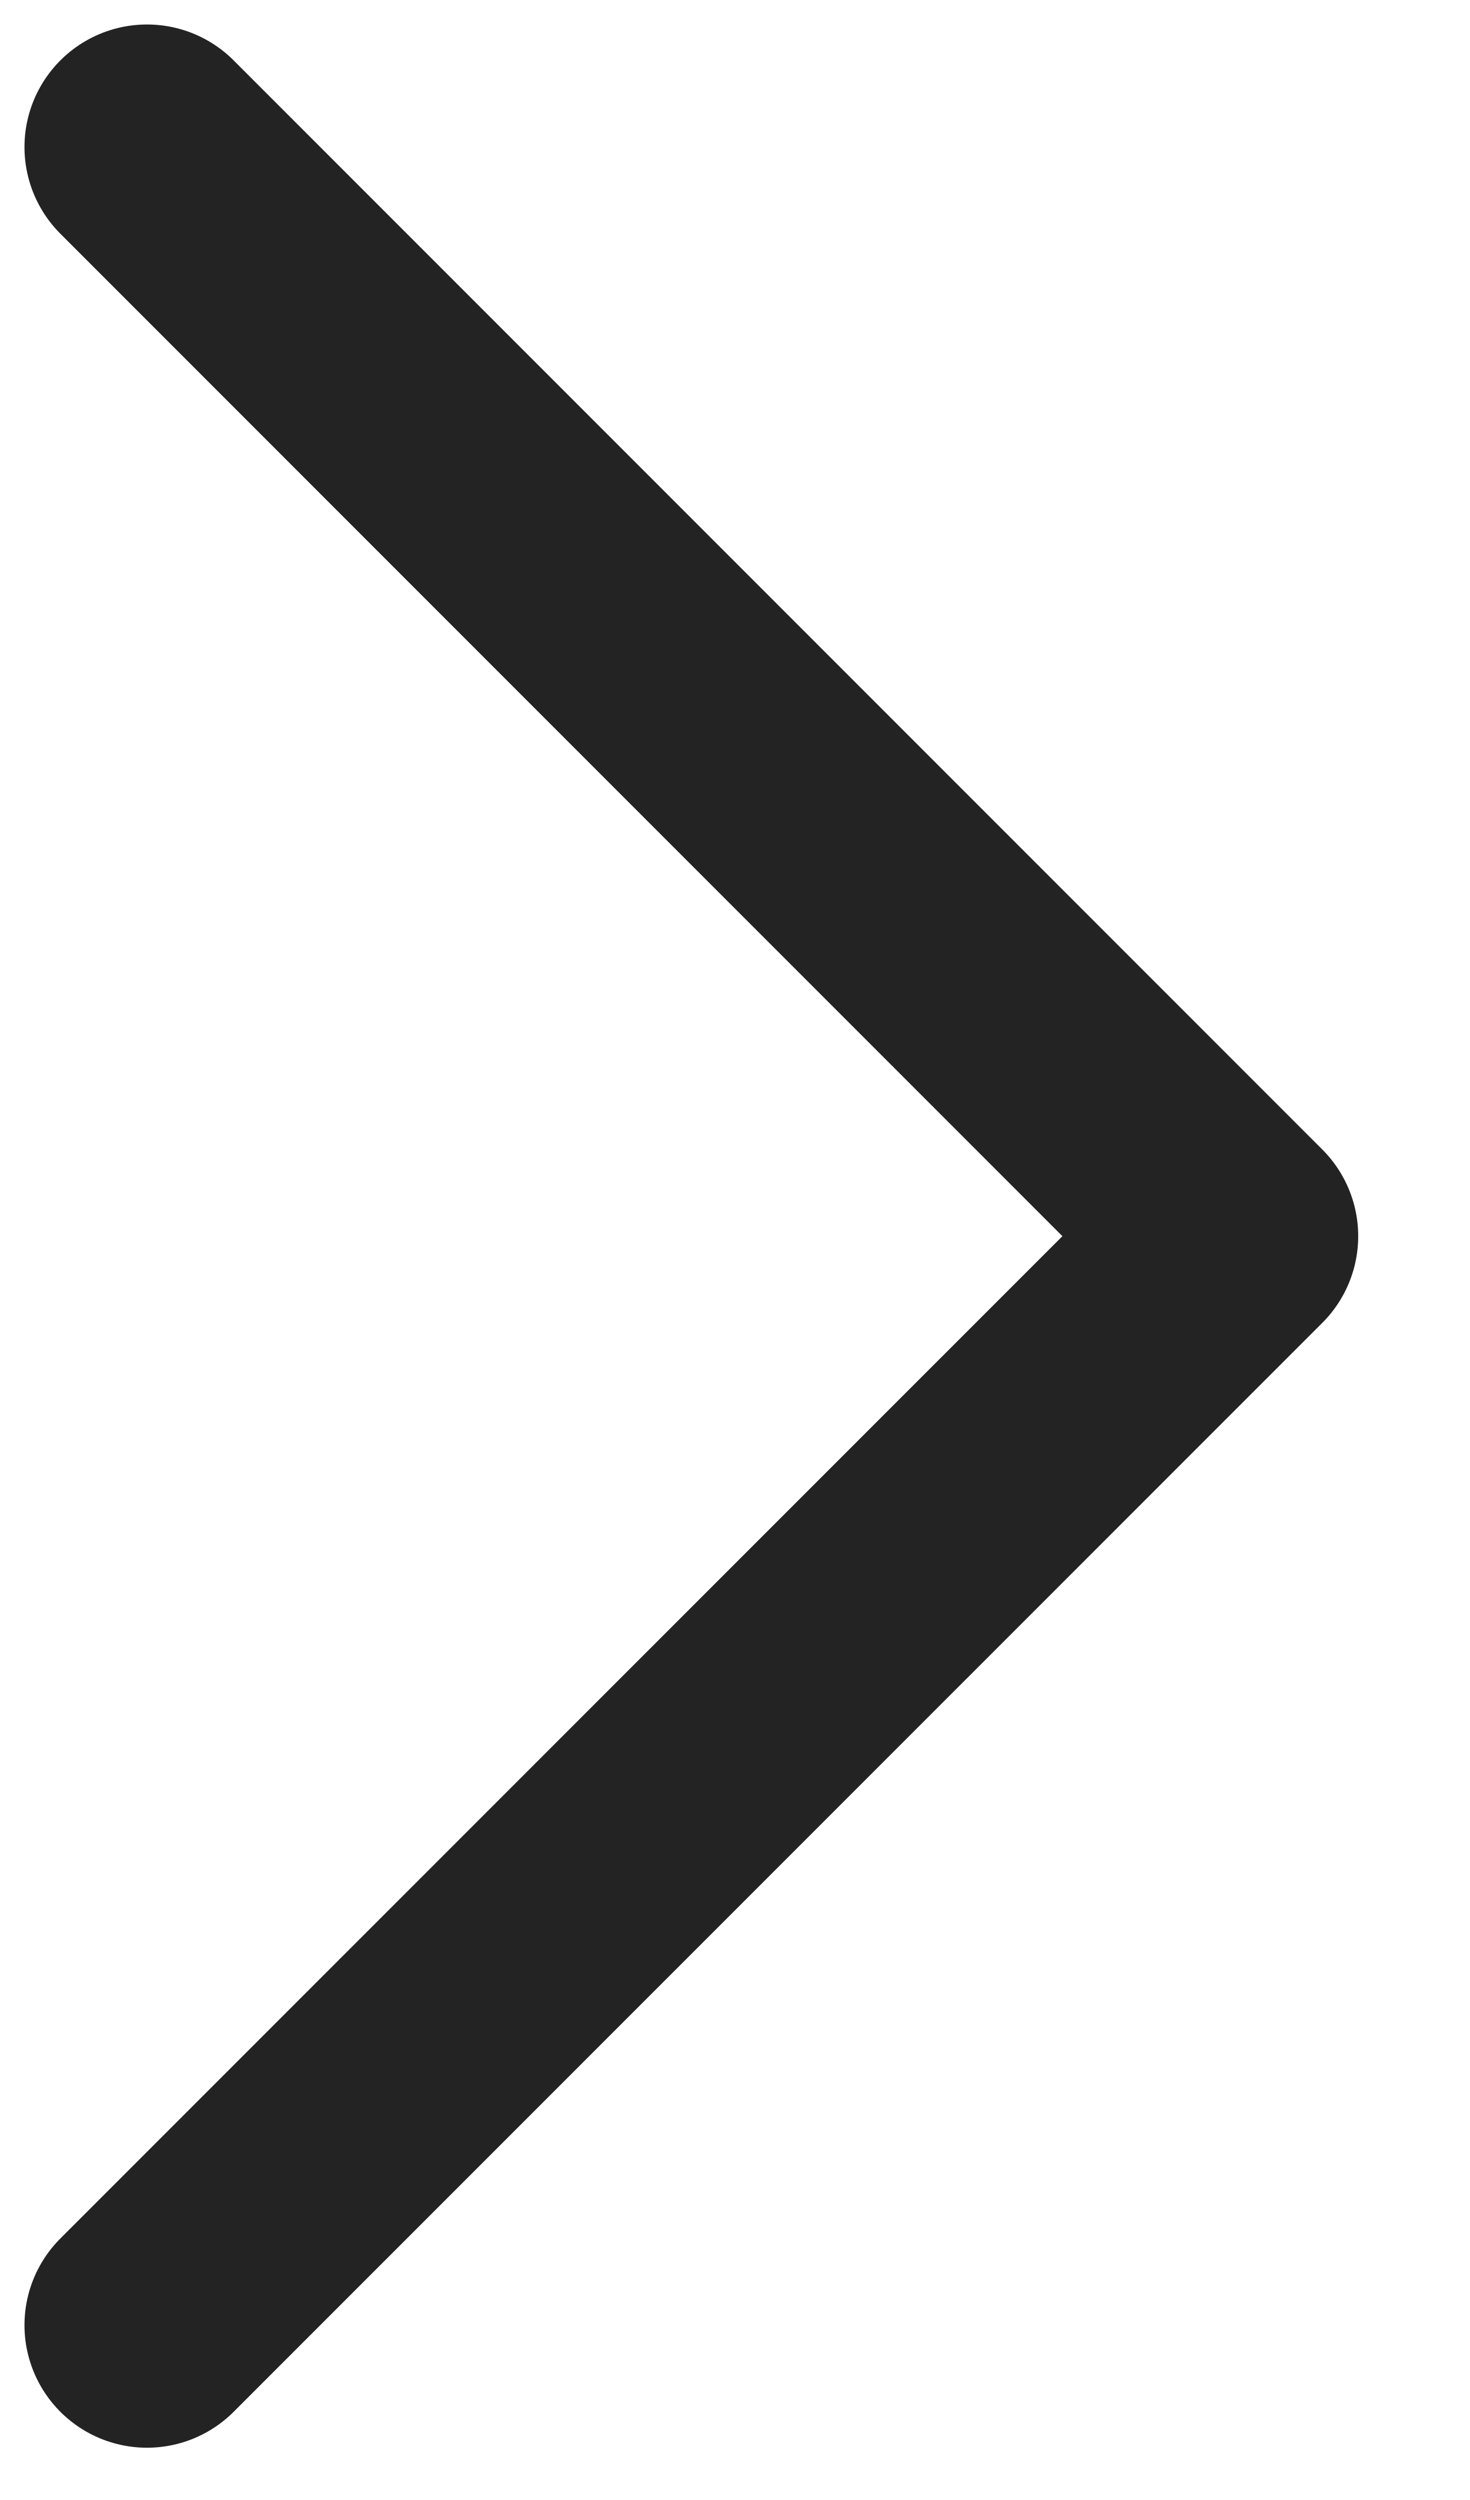
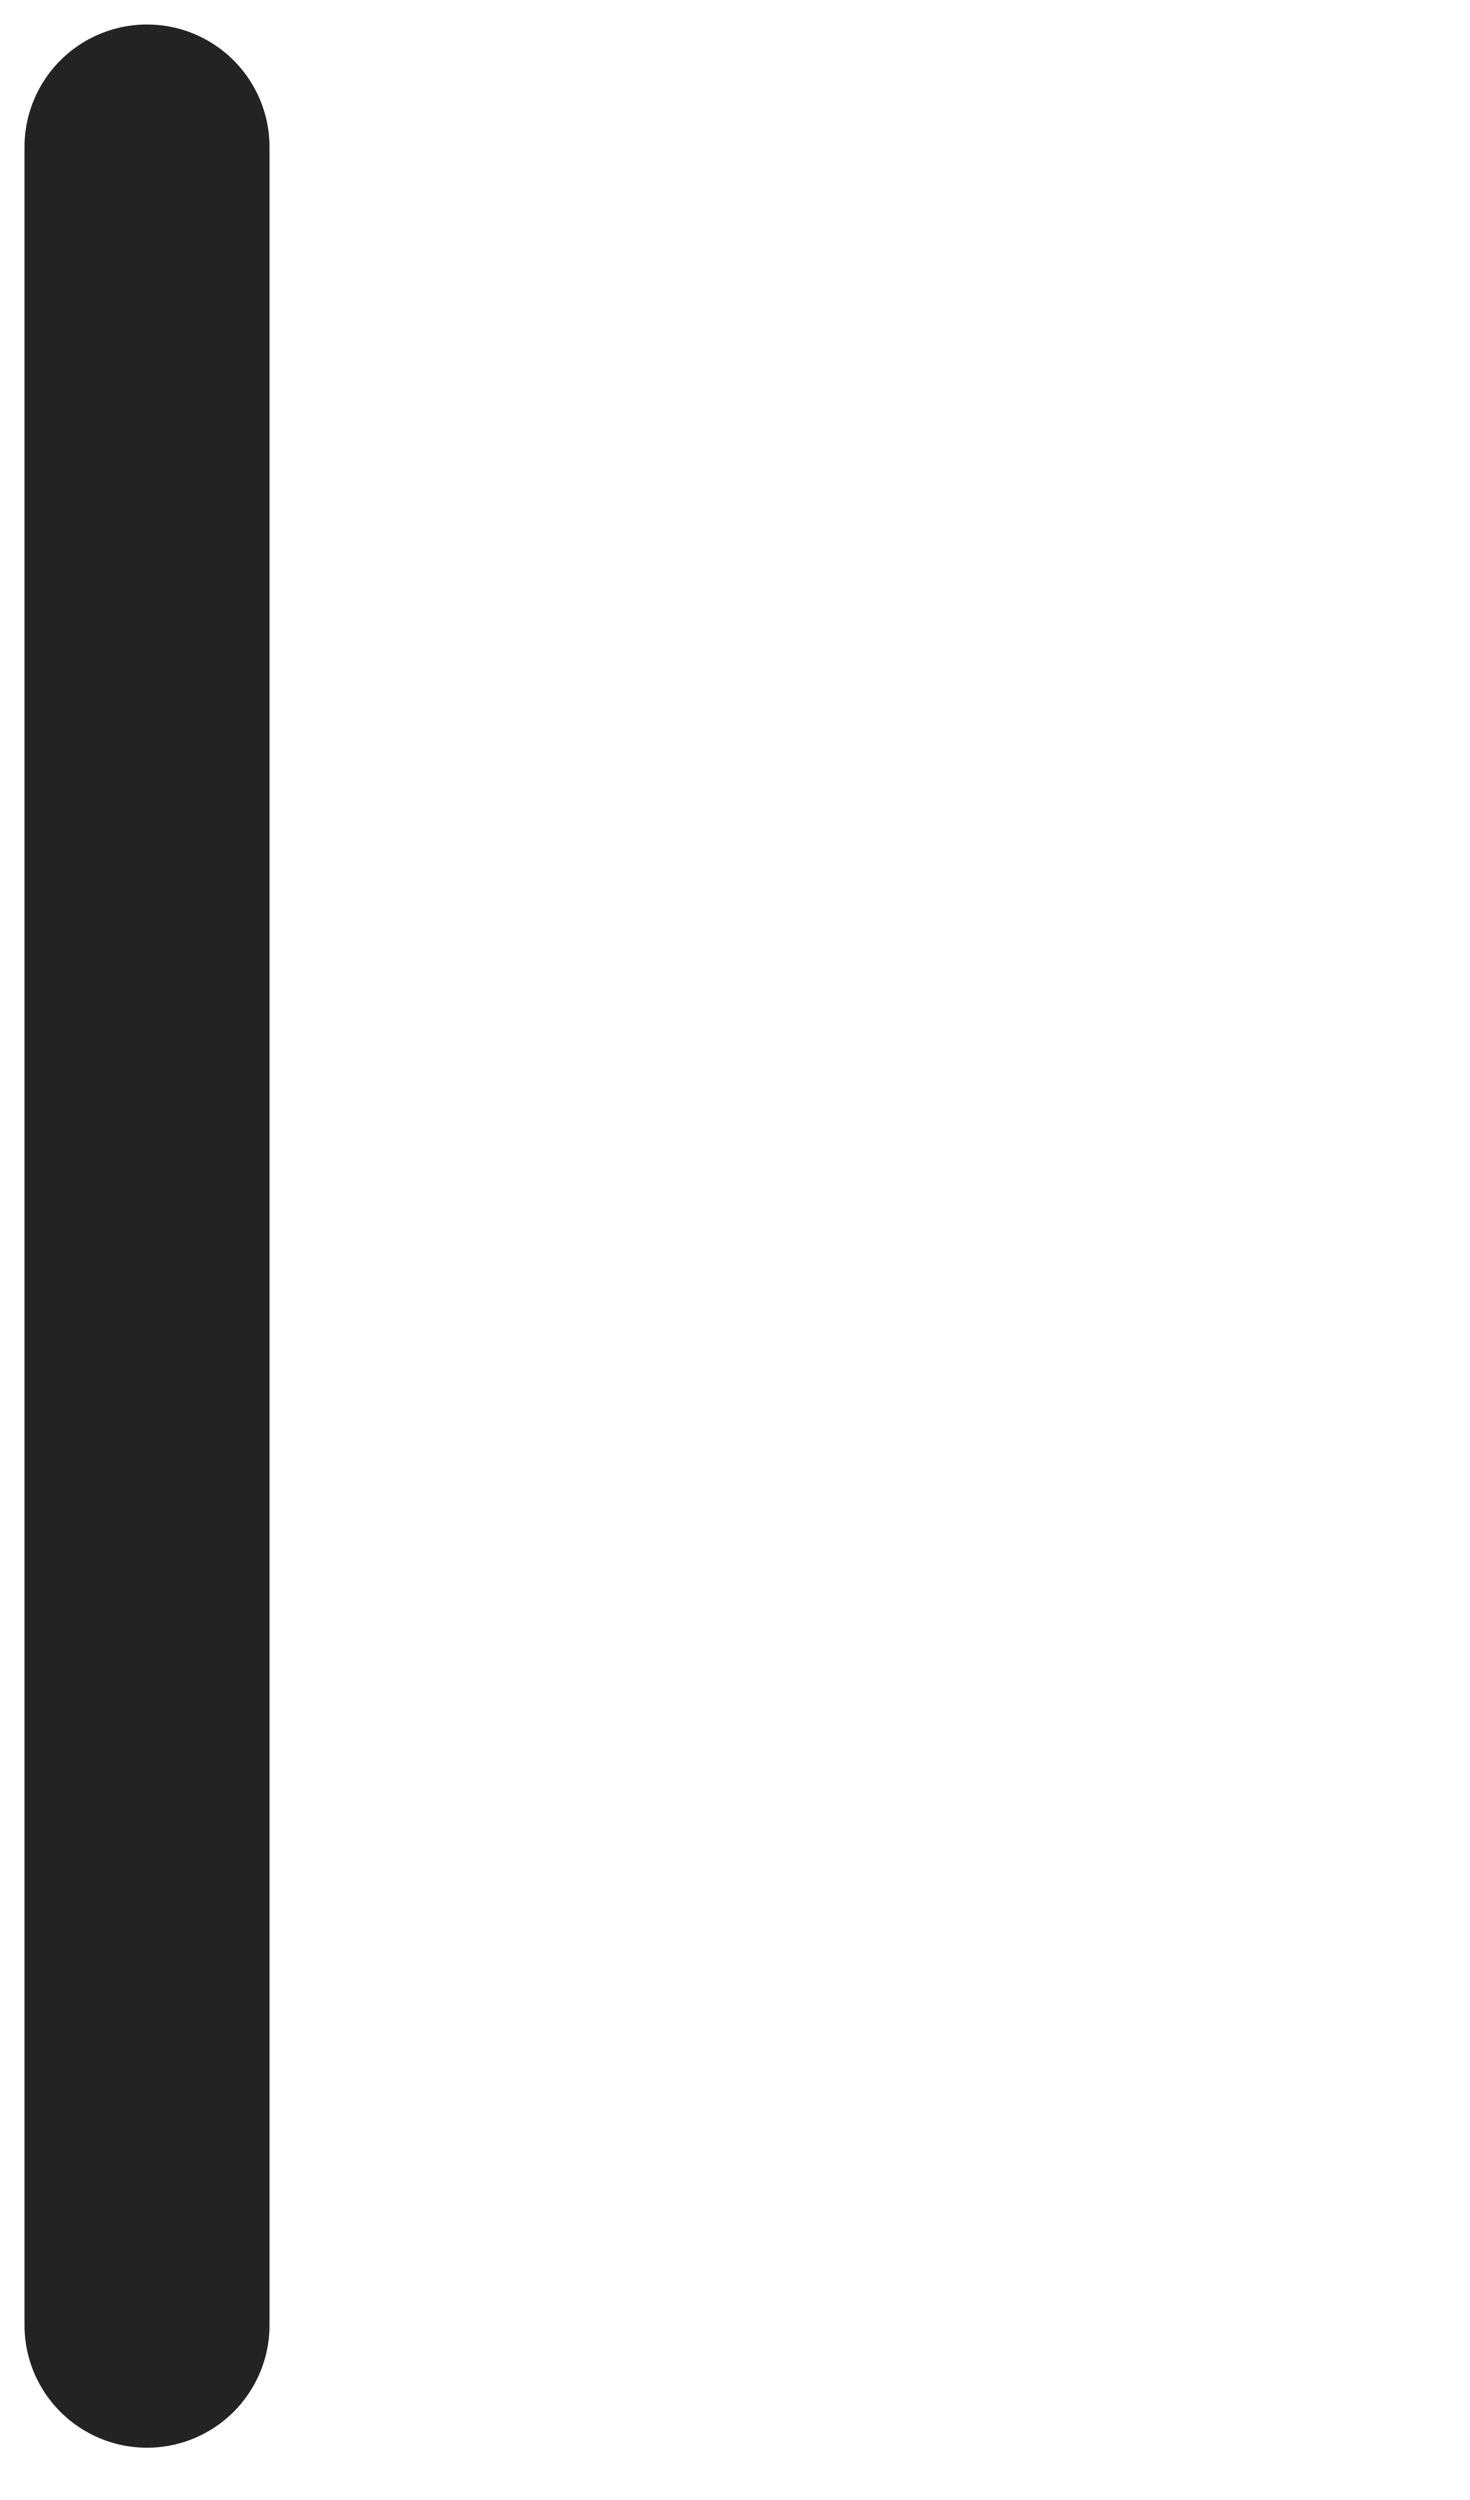
<svg xmlns="http://www.w3.org/2000/svg" width="10" height="17" viewBox="0 0 10 17" fill="none">
-   <path d="M1 1L8.406 8.406L1 15.811" stroke="#0C0C0C" stroke-opacity="0.9" stroke-width="1.667" stroke-linecap="round" stroke-linejoin="round" />
+   <path d="M1 1L1 15.811" stroke="#0C0C0C" stroke-opacity="0.9" stroke-width="1.667" stroke-linecap="round" stroke-linejoin="round" />
</svg>